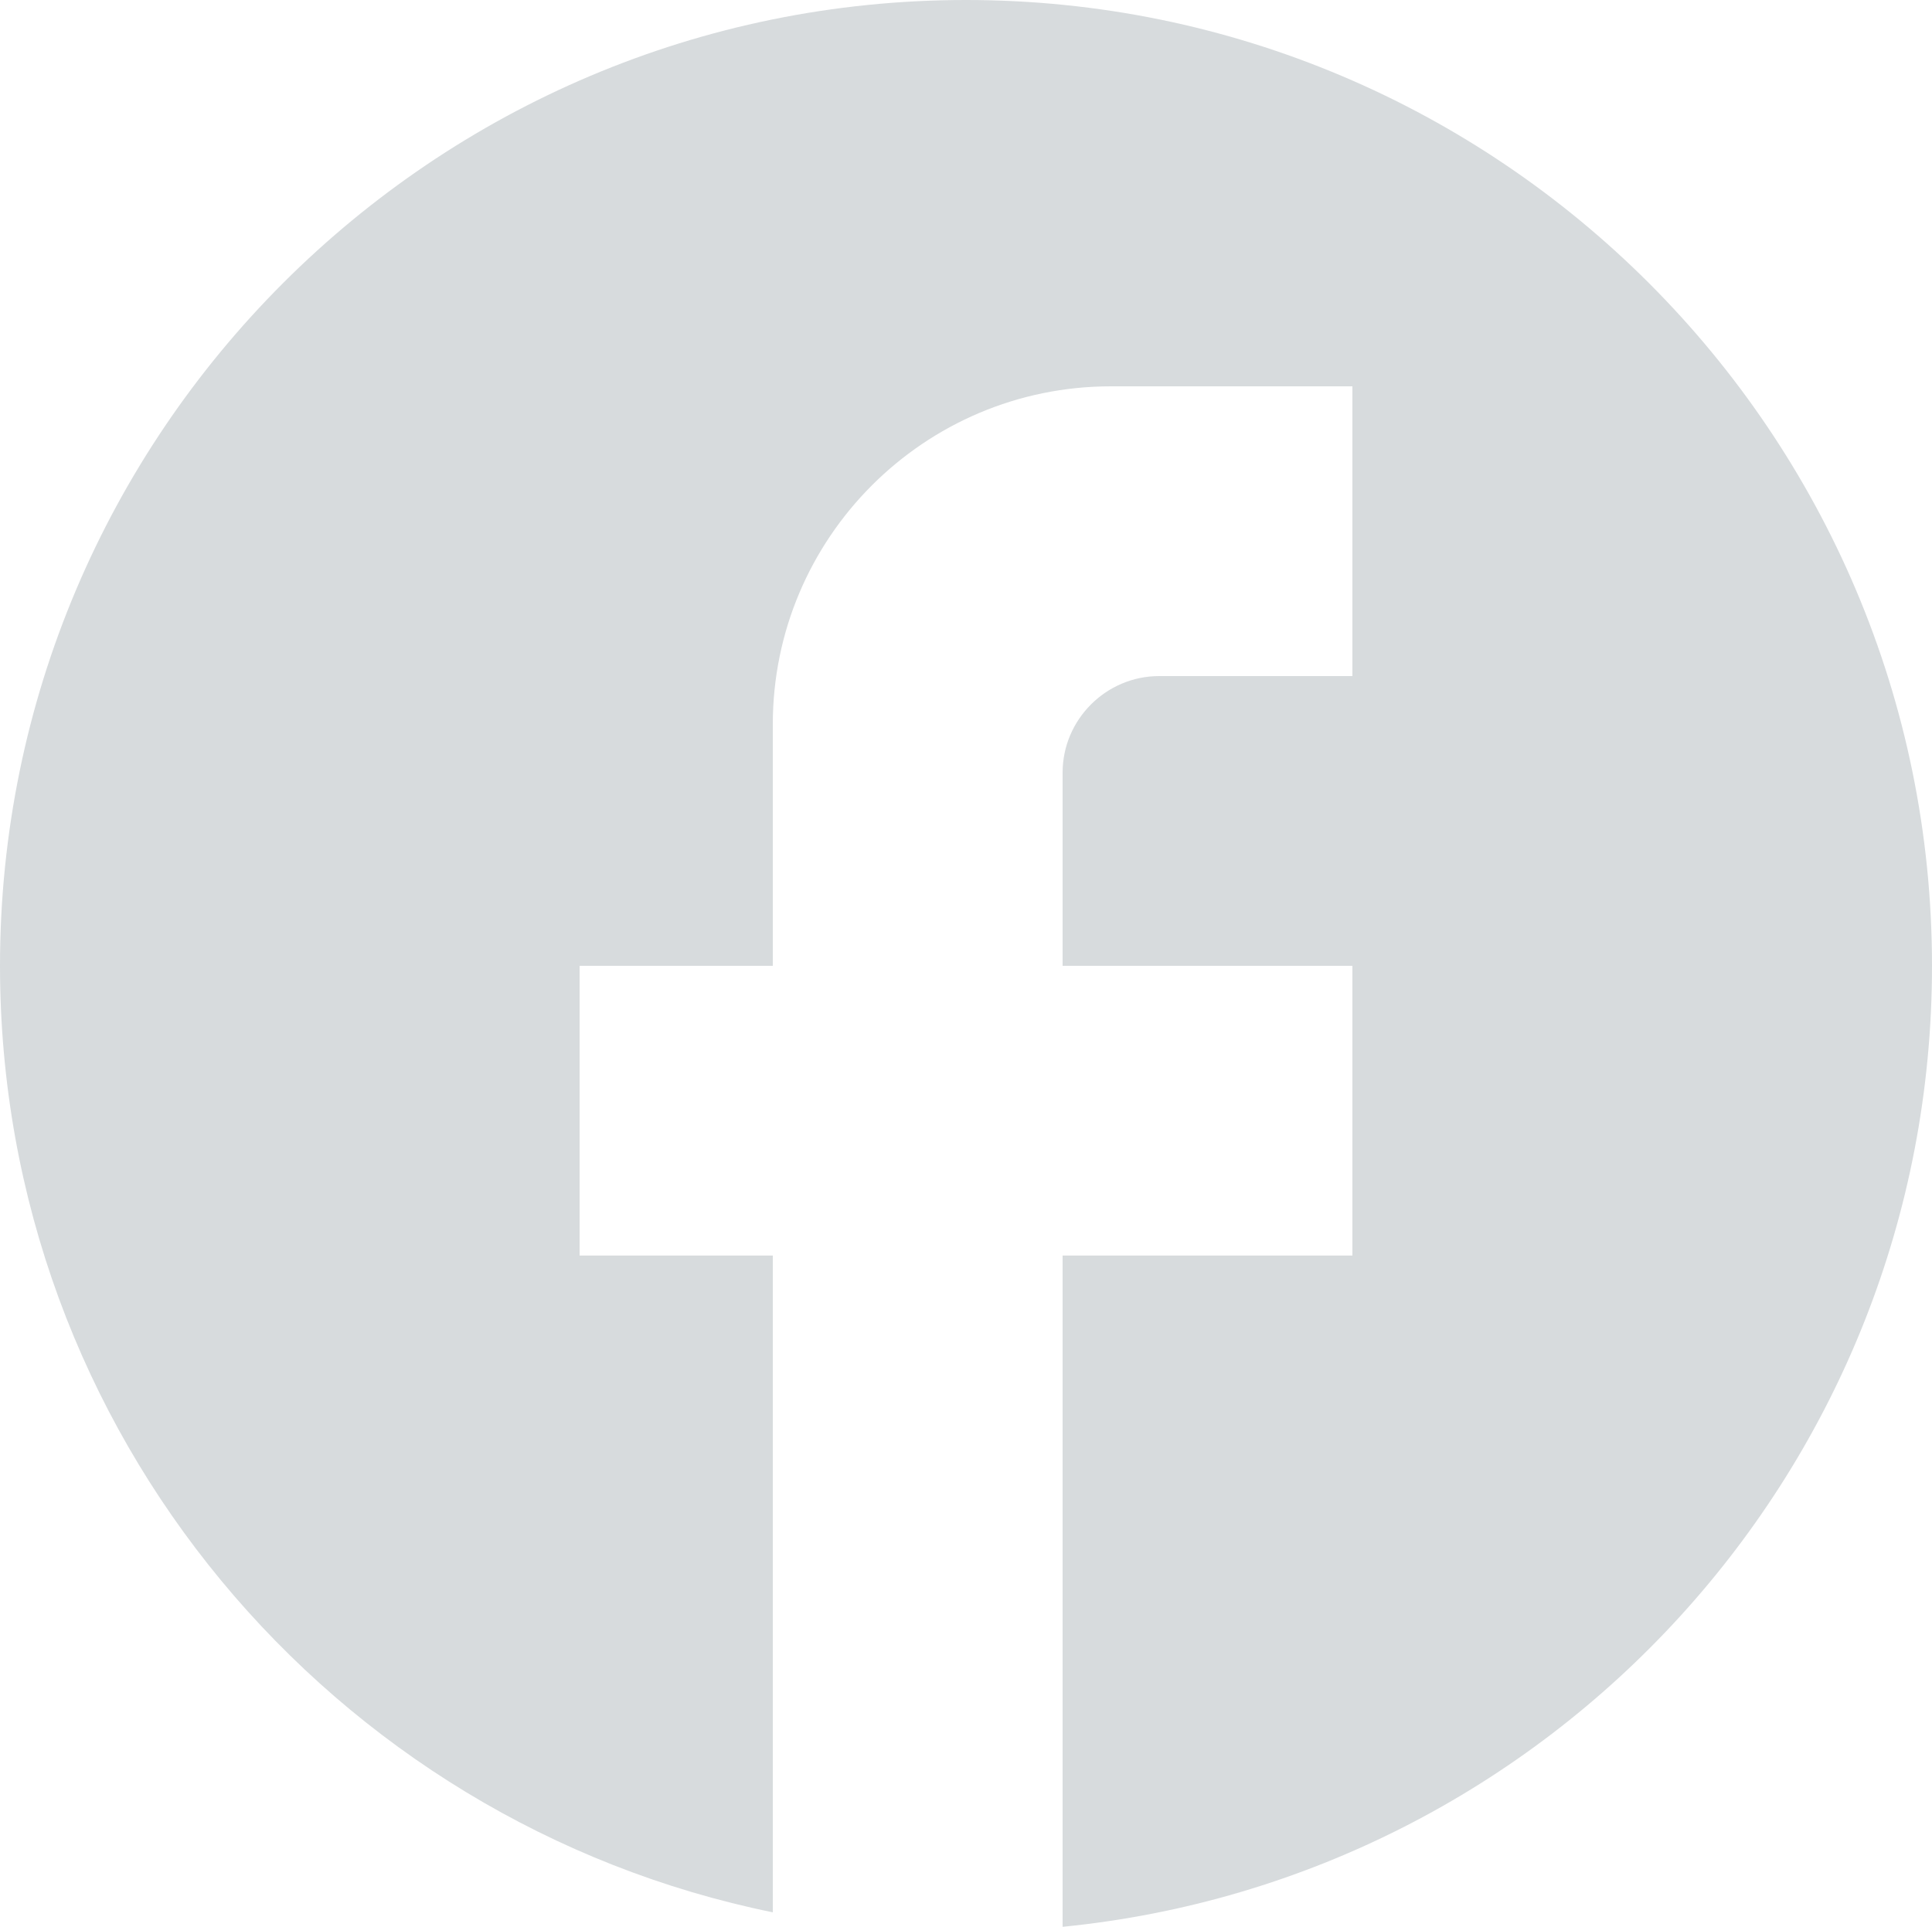
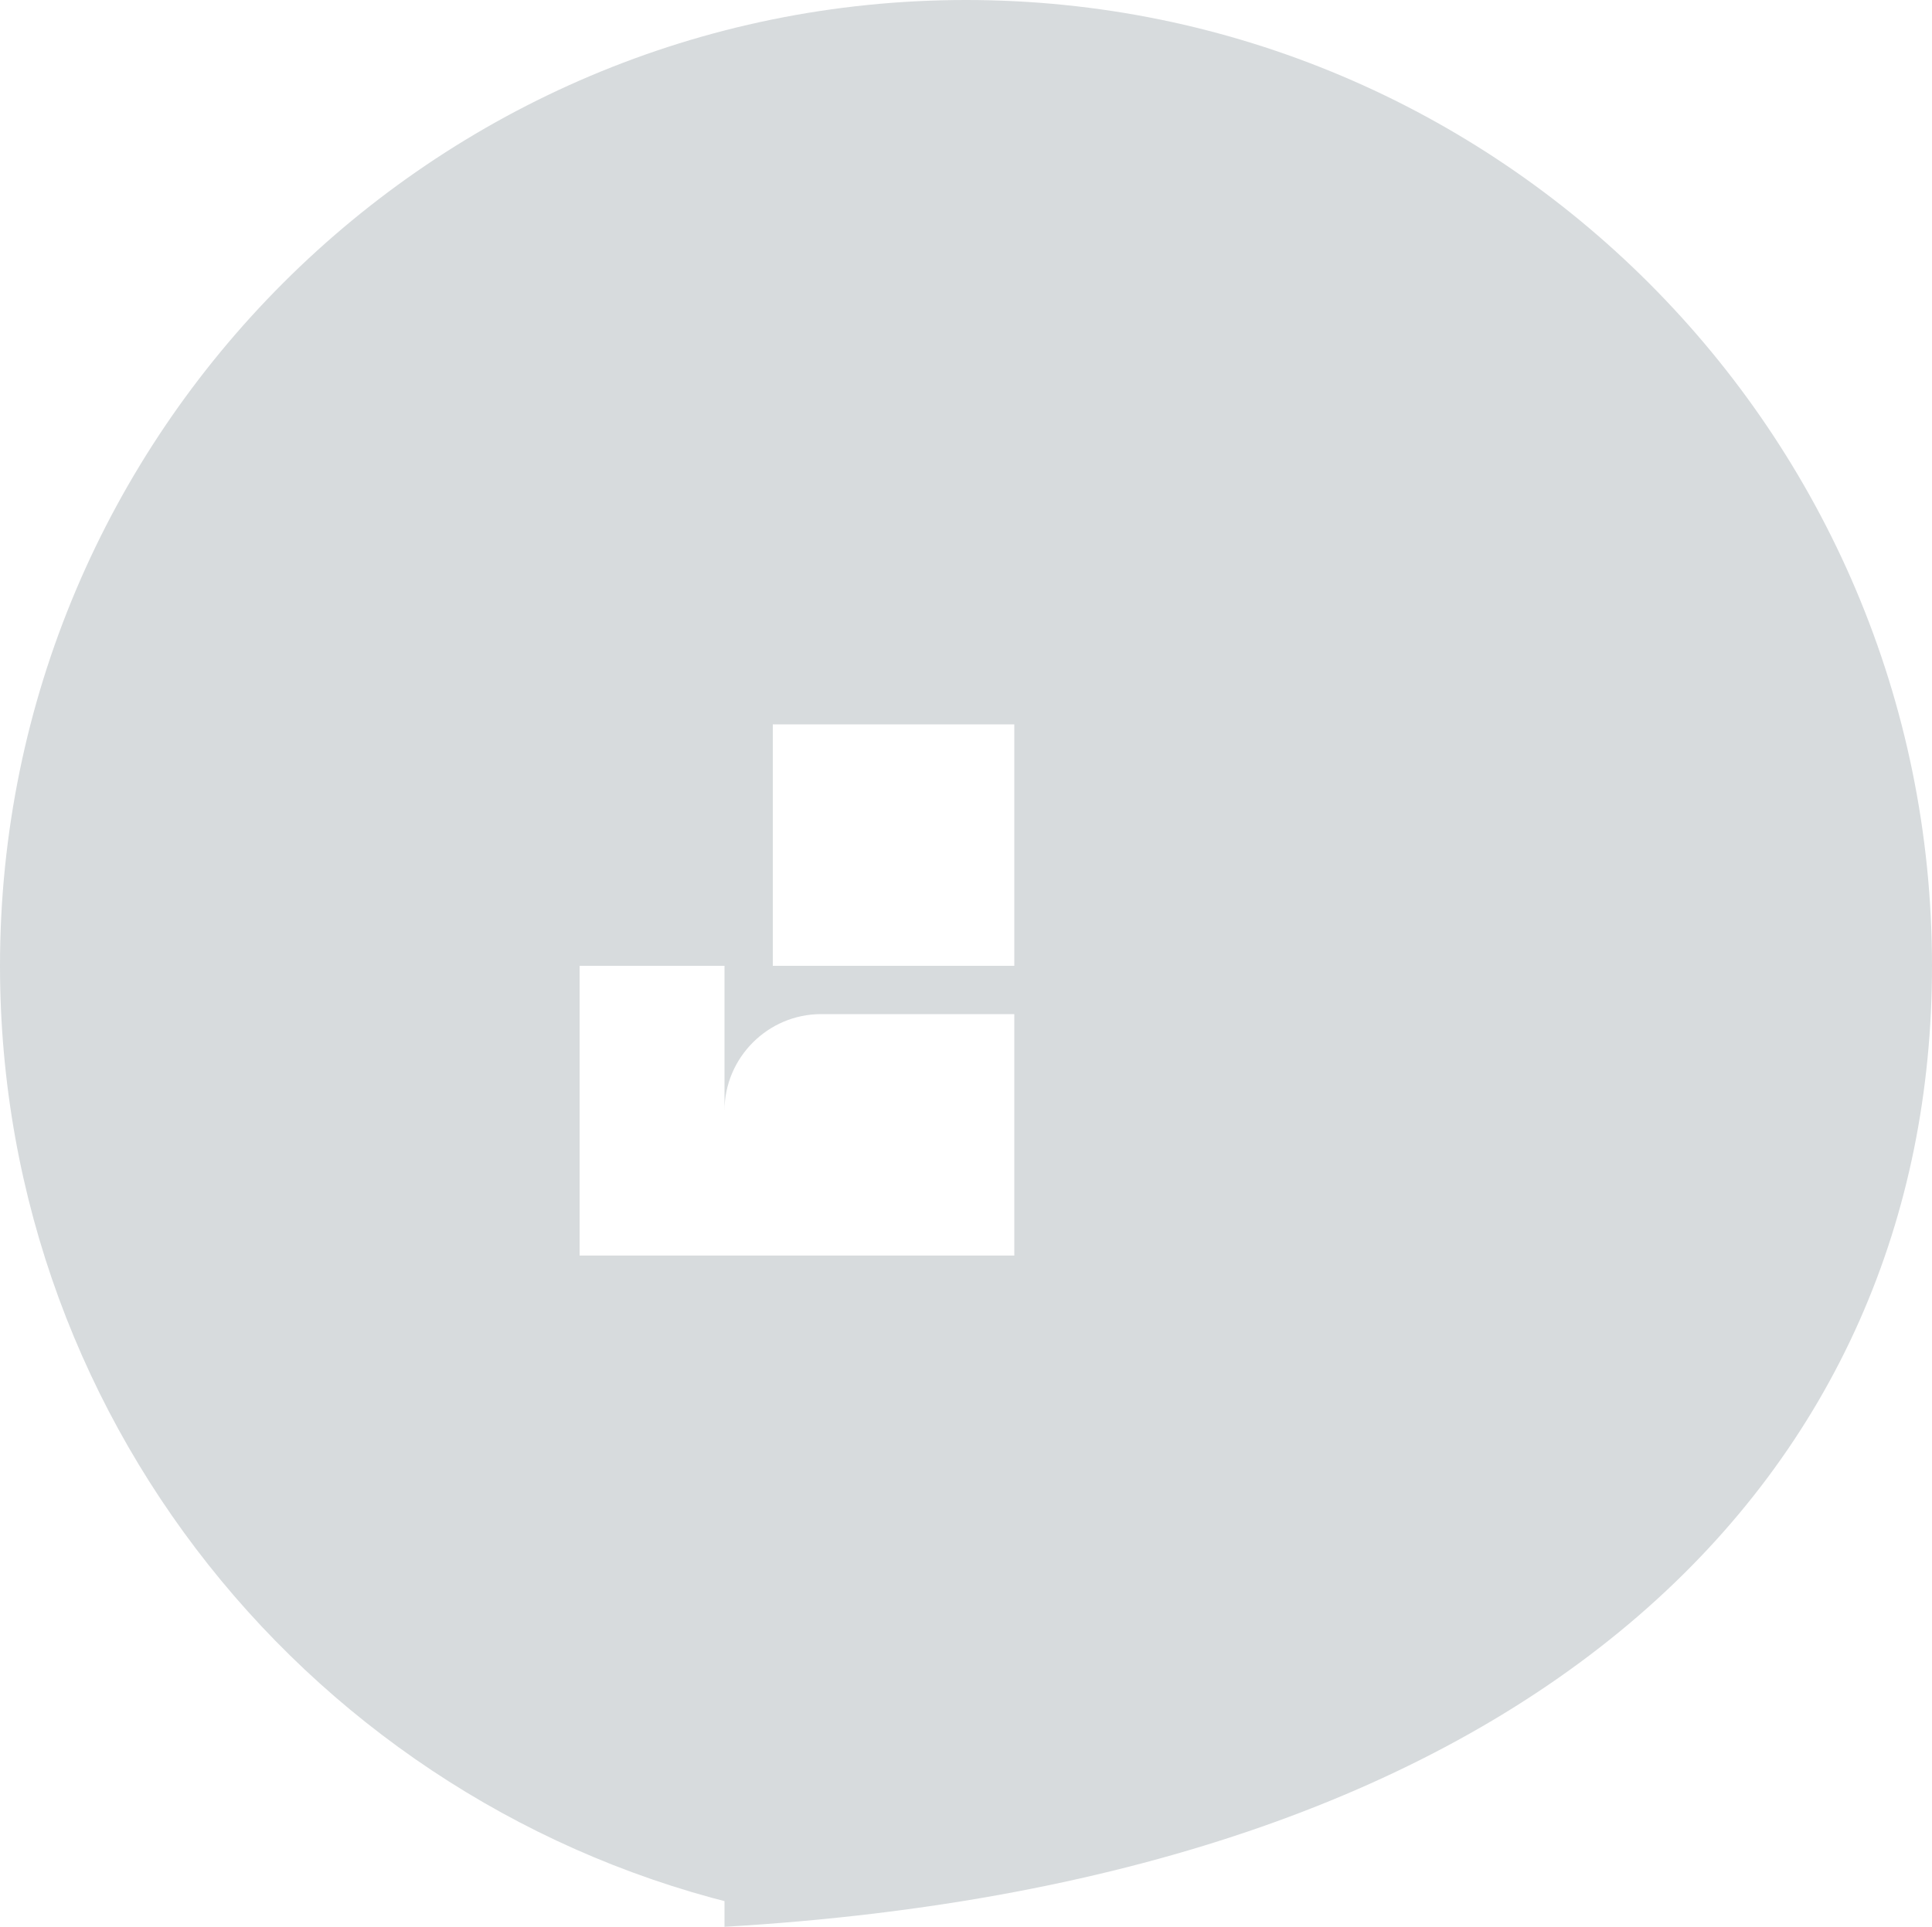
<svg xmlns="http://www.w3.org/2000/svg" xmlns:ns1="http://www.inkscape.org/namespaces/inkscape" xmlns:ns2="http://sodipodi.sourceforge.net/DTD/sodipodi-0.dtd" ns1:version="1.0 (4035a4fb49, 2020-05-01)" ns2:docname="fb-grey.svg" id="svg58" version="1.1" fill="none" viewBox="0 0 24 23.94" height="23.94" width="24">
  <defs id="defs62" />
  <ns2:namedview fit-margin-bottom="0" fit-margin-right="0" fit-margin-left="0" fit-margin-top="0" ns1:current-layer="svg58" ns1:window-maximized="1" ns1:window-y="-8" ns1:window-x="-8" ns1:cy="-9.9710014" ns1:cx="70.19821" ns1:zoom="4.4184615" showgrid="false" id="namedview60" ns1:window-height="1017" ns1:window-width="1920" ns1:pageshadow="2" ns1:pageopacity="0" guidetolerance="10" gridtolerance="10" objecttolerance="10" borderopacity="1" bordercolor="#666666" pagecolor="#ffffff" />
-   <path id="path24" fill="#d7dbdd" d="M 24,12 C 24,5.376 18.62,0 12,0 5.38,0 0,5.376 0,12 0,17.808 4.13,22.644 9.6,23.76 V 15.6 H 7.2 V 12 H 9.6 V 9 c 0,-2.316 1.88,-4.2 4.2,-4.2 h 3 v 3.6 h -2.4 c -0.66,0 -1.2,0.54 -1.2,1.2 V 12 h 3.6 v 3.6 h -3.6 v 8.34 C 19.26,23.34 24,18.228 24,12 Z" />
+   <path id="path24" fill="#d7dbdd" d="M 24,12 C 24,5.376 18.62,0 12,0 5.38,0 0,5.376 0,12 0,17.808 4.13,22.644 9.6,23.76 V 15.6 H 7.2 V 12 H 9.6 V 9 h 3 v 3.6 h -2.4 c -0.66,0 -1.2,0.54 -1.2,1.2 V 12 h 3.6 v 3.6 h -3.6 v 8.34 C 19.26,23.34 24,18.228 24,12 Z" />
</svg>